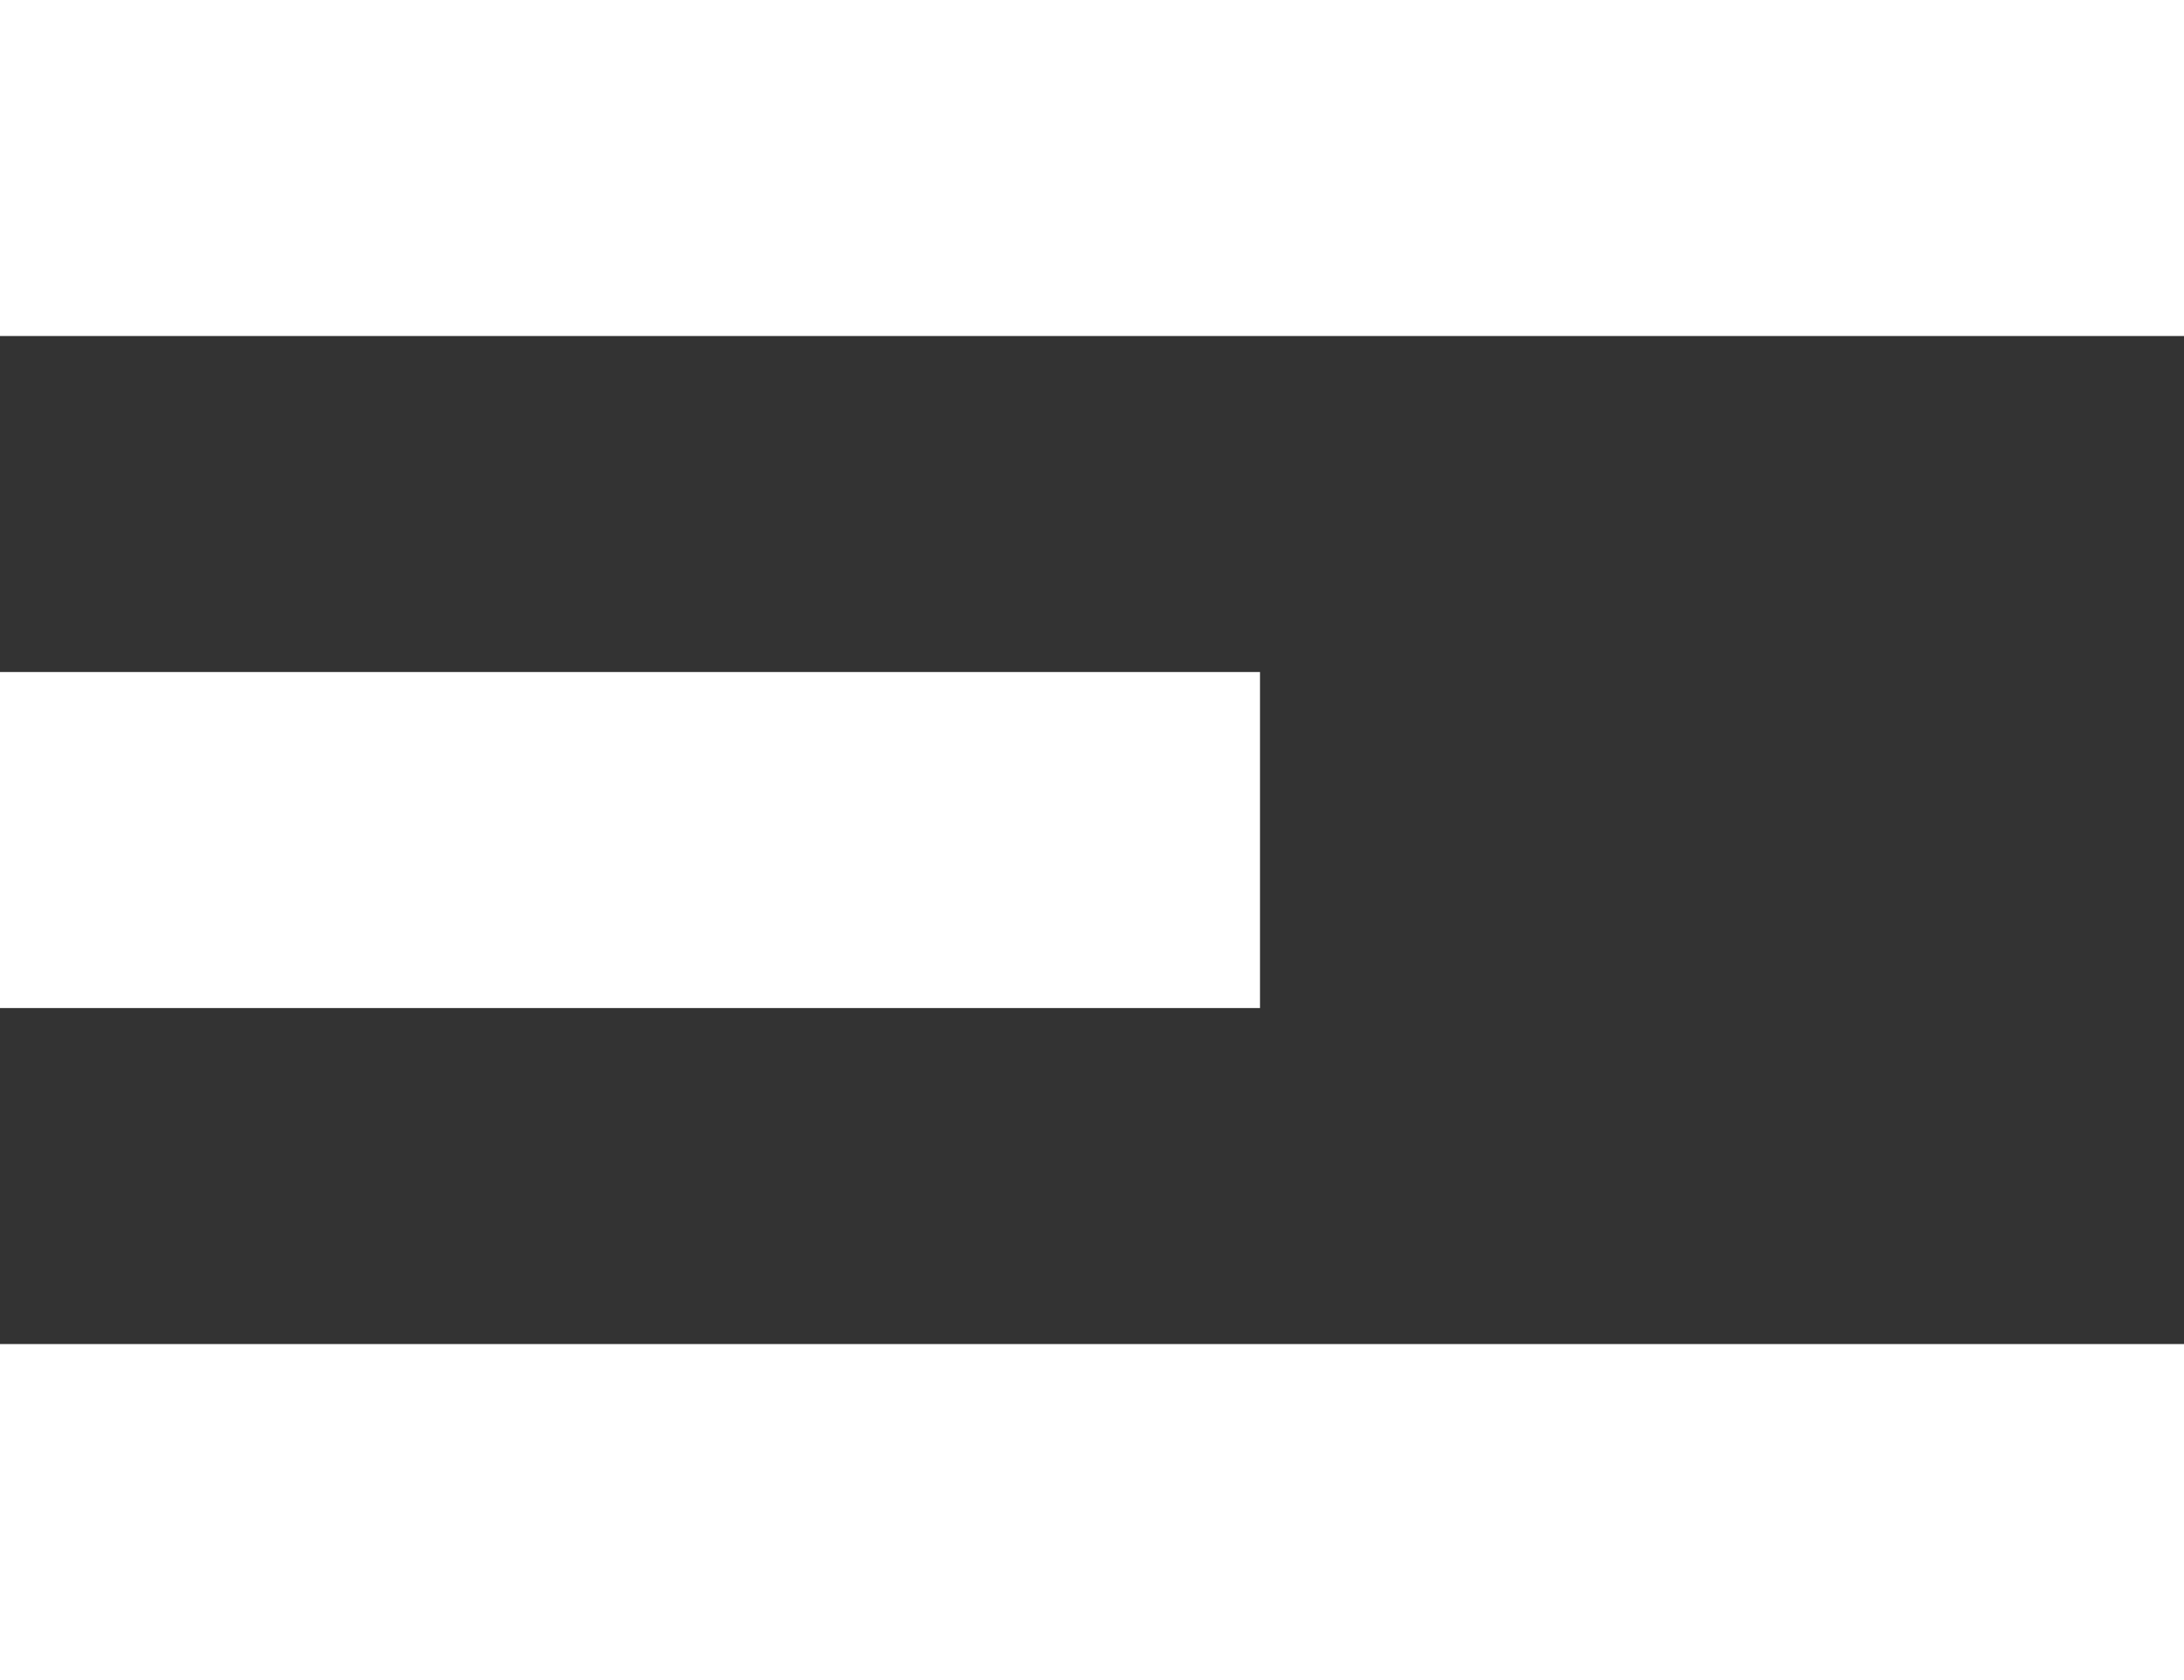
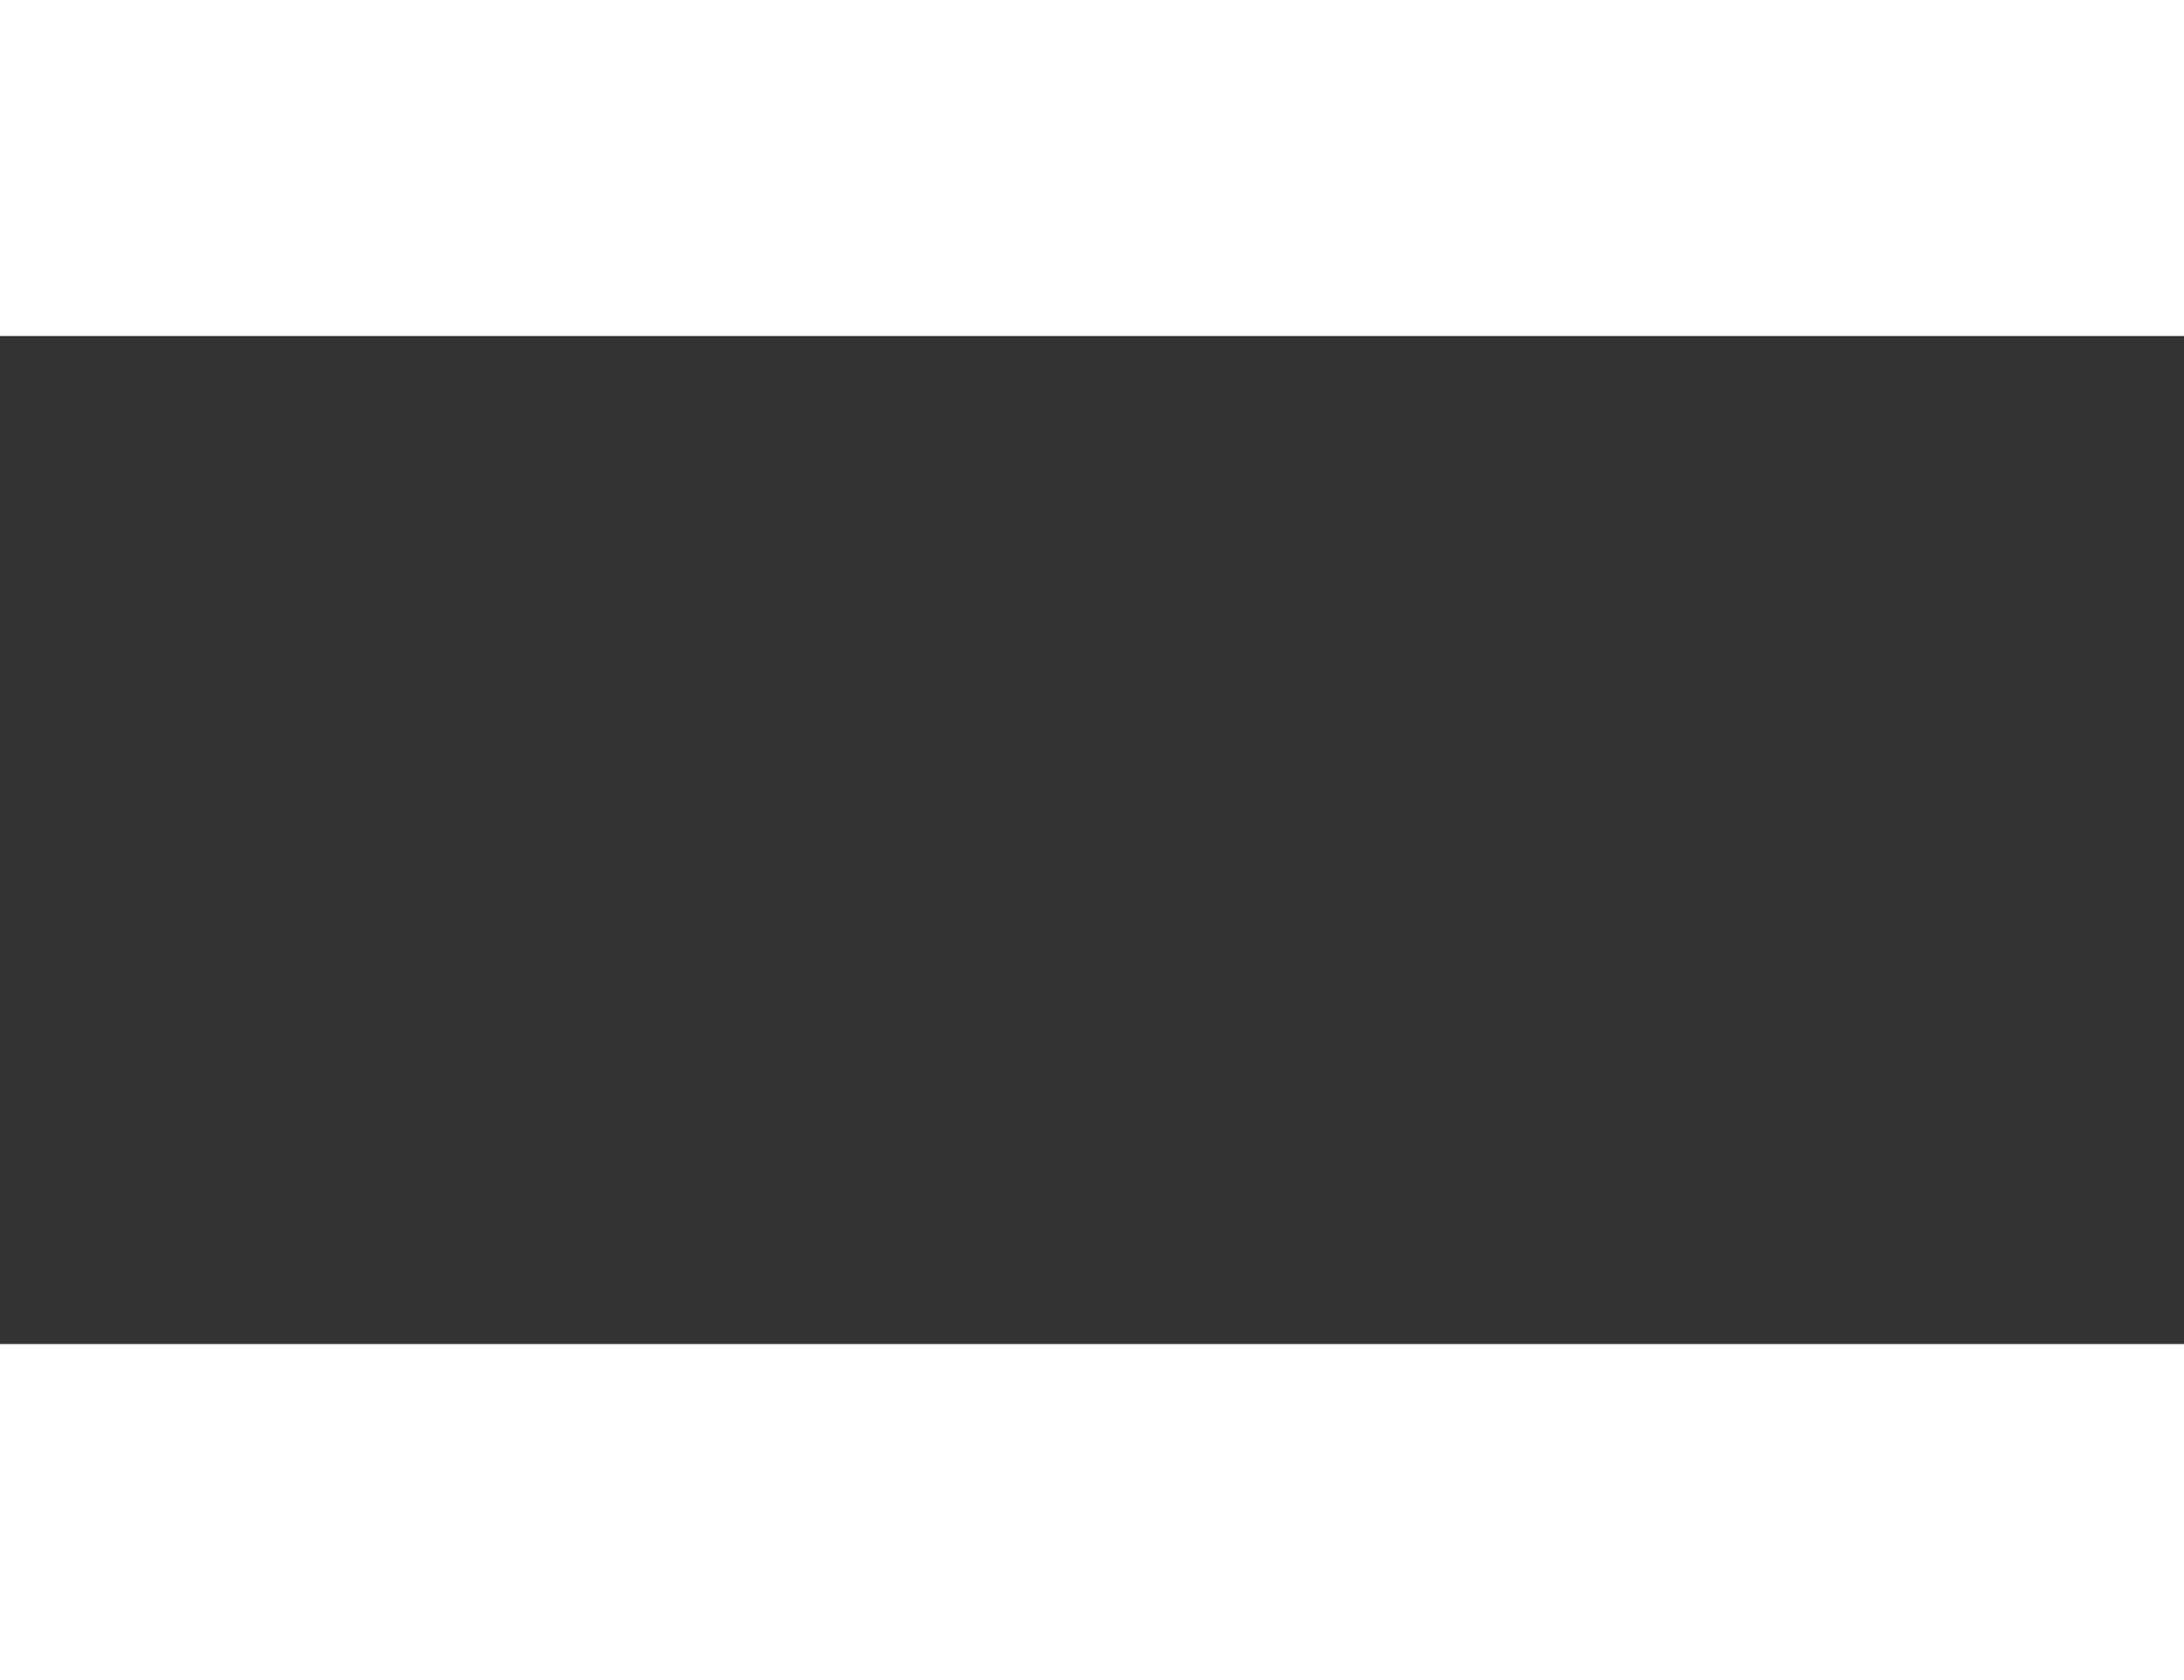
<svg xmlns="http://www.w3.org/2000/svg" width="26" height="20" viewBox="0 0 26 20" fill="none">
  <rect x="0" y="0" width="26" height="20" fill="#333333" stroke="none" />
  <rect width="26" height="4" fill="white" />
  <rect y="16" width="26" height="4" fill="white" />
-   <rect y="8" width="15" height="4" fill="white" />
</svg>